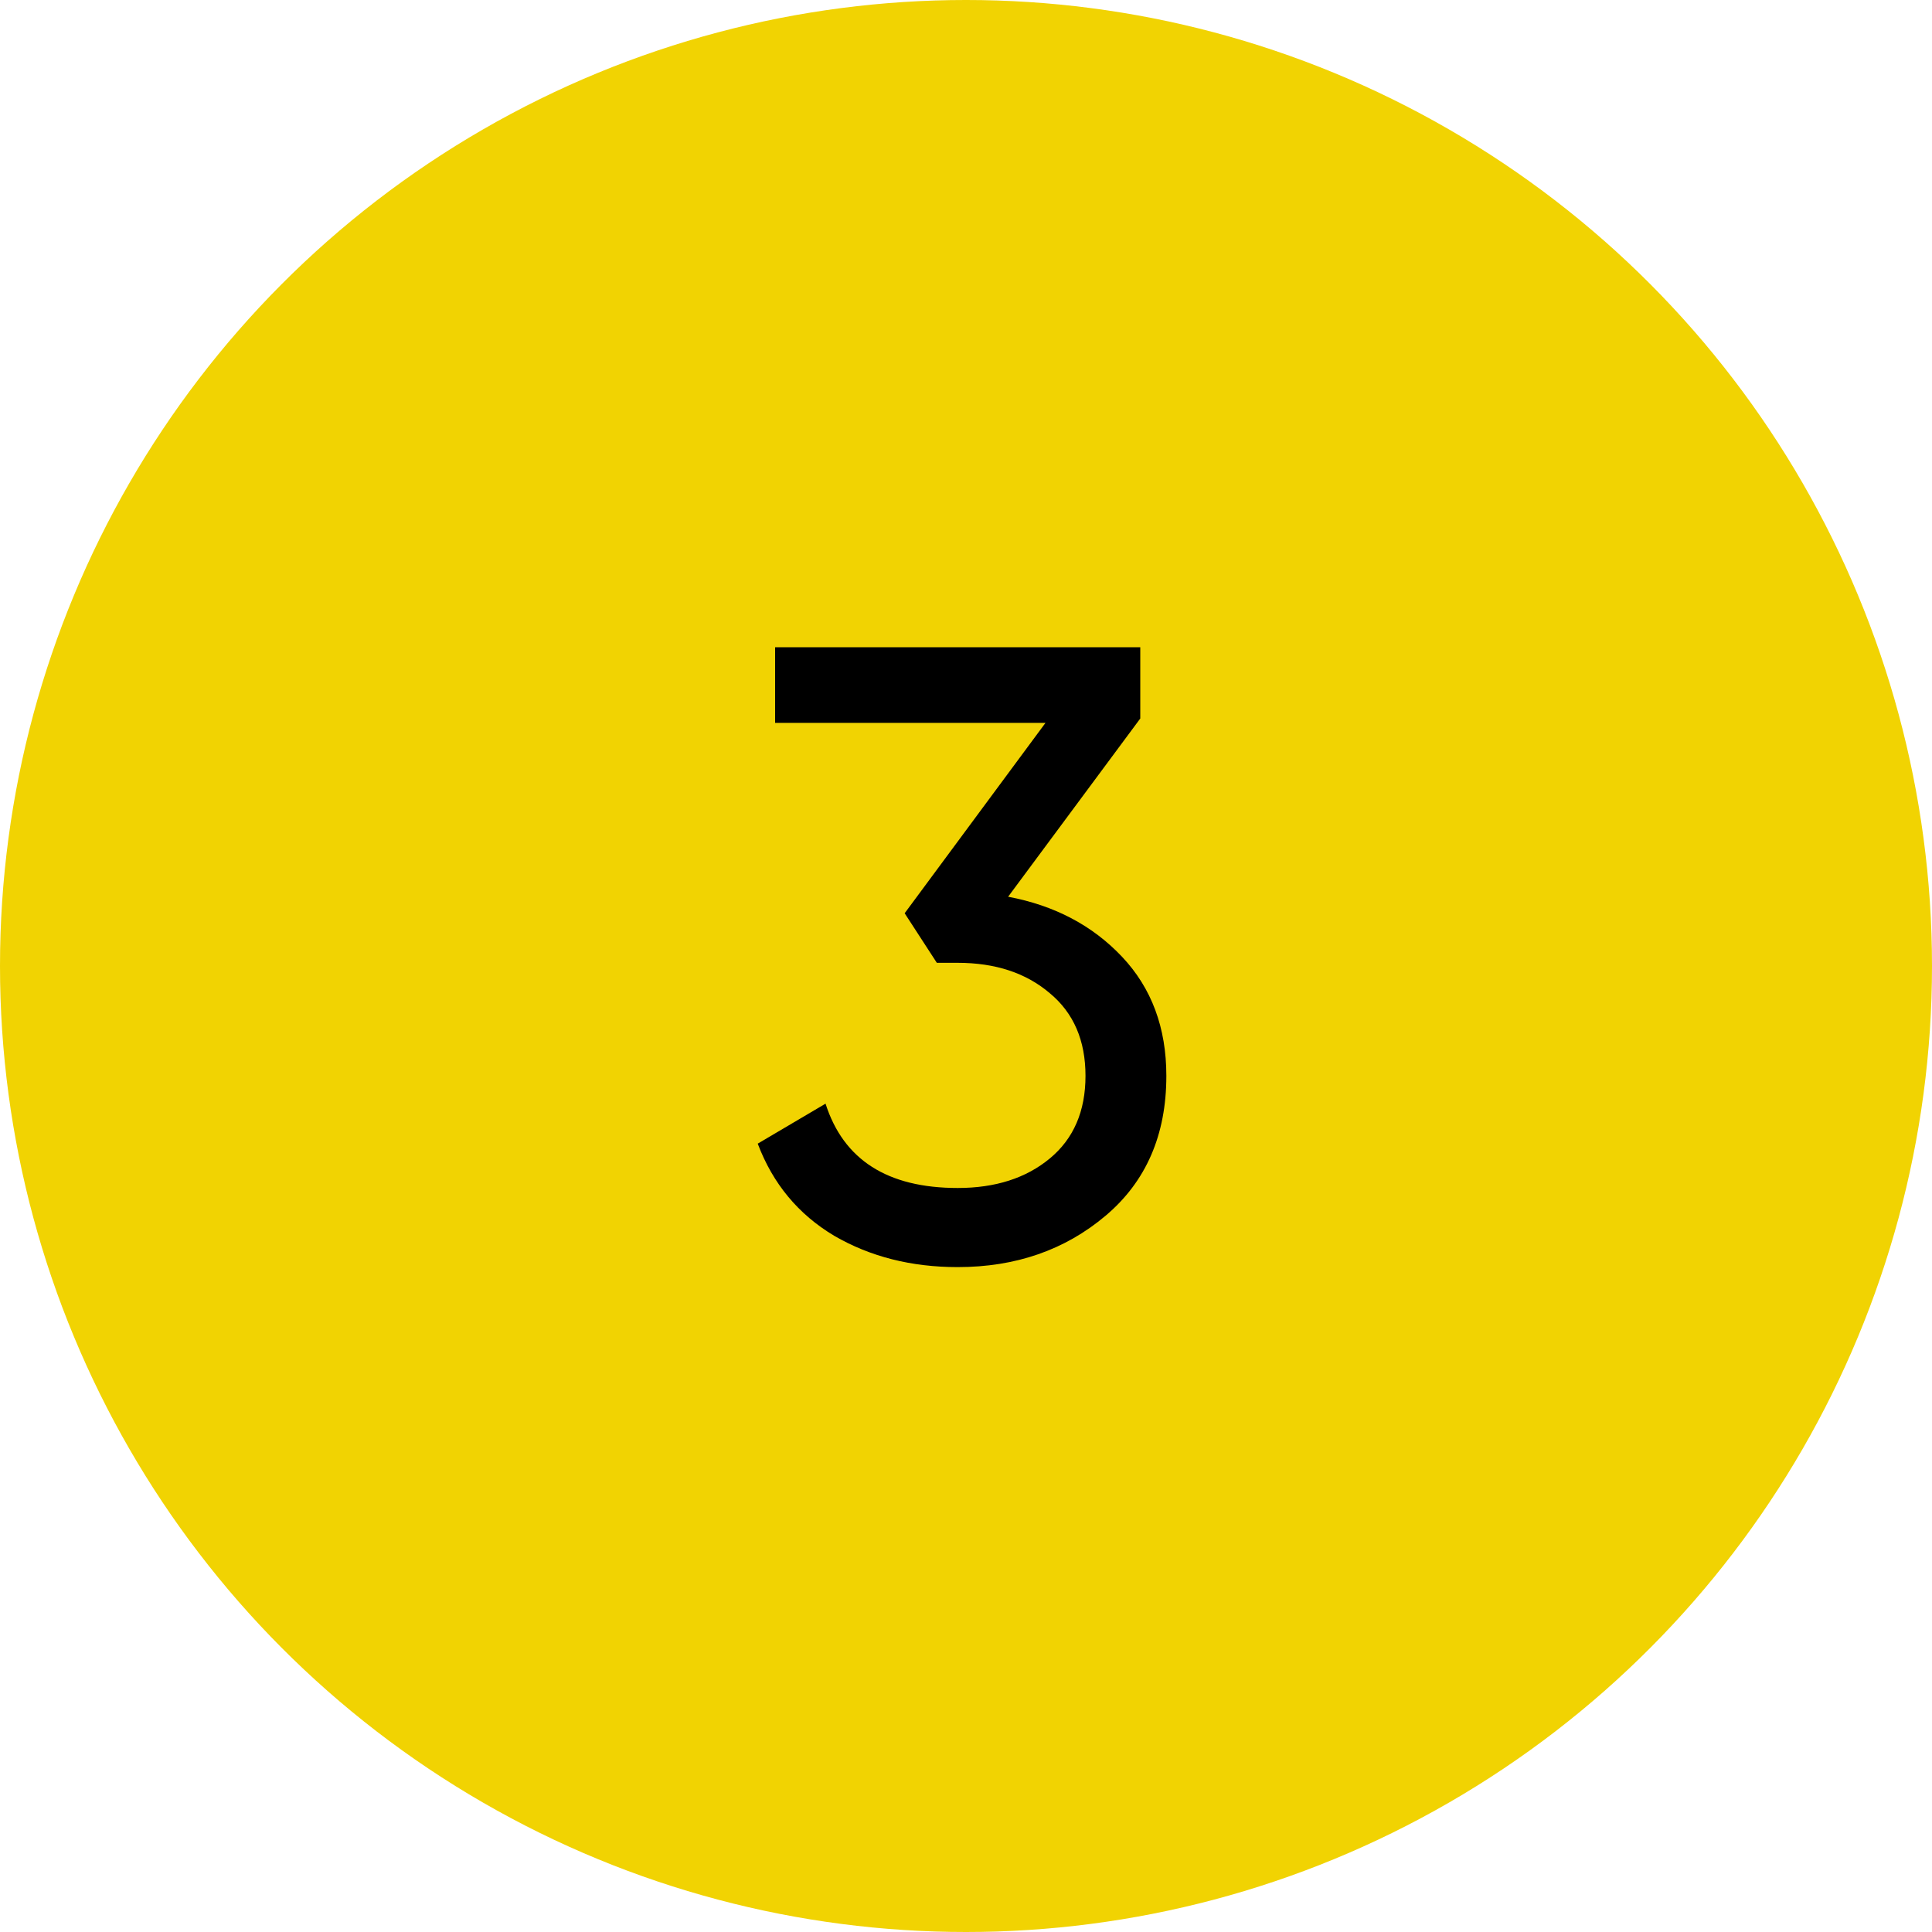
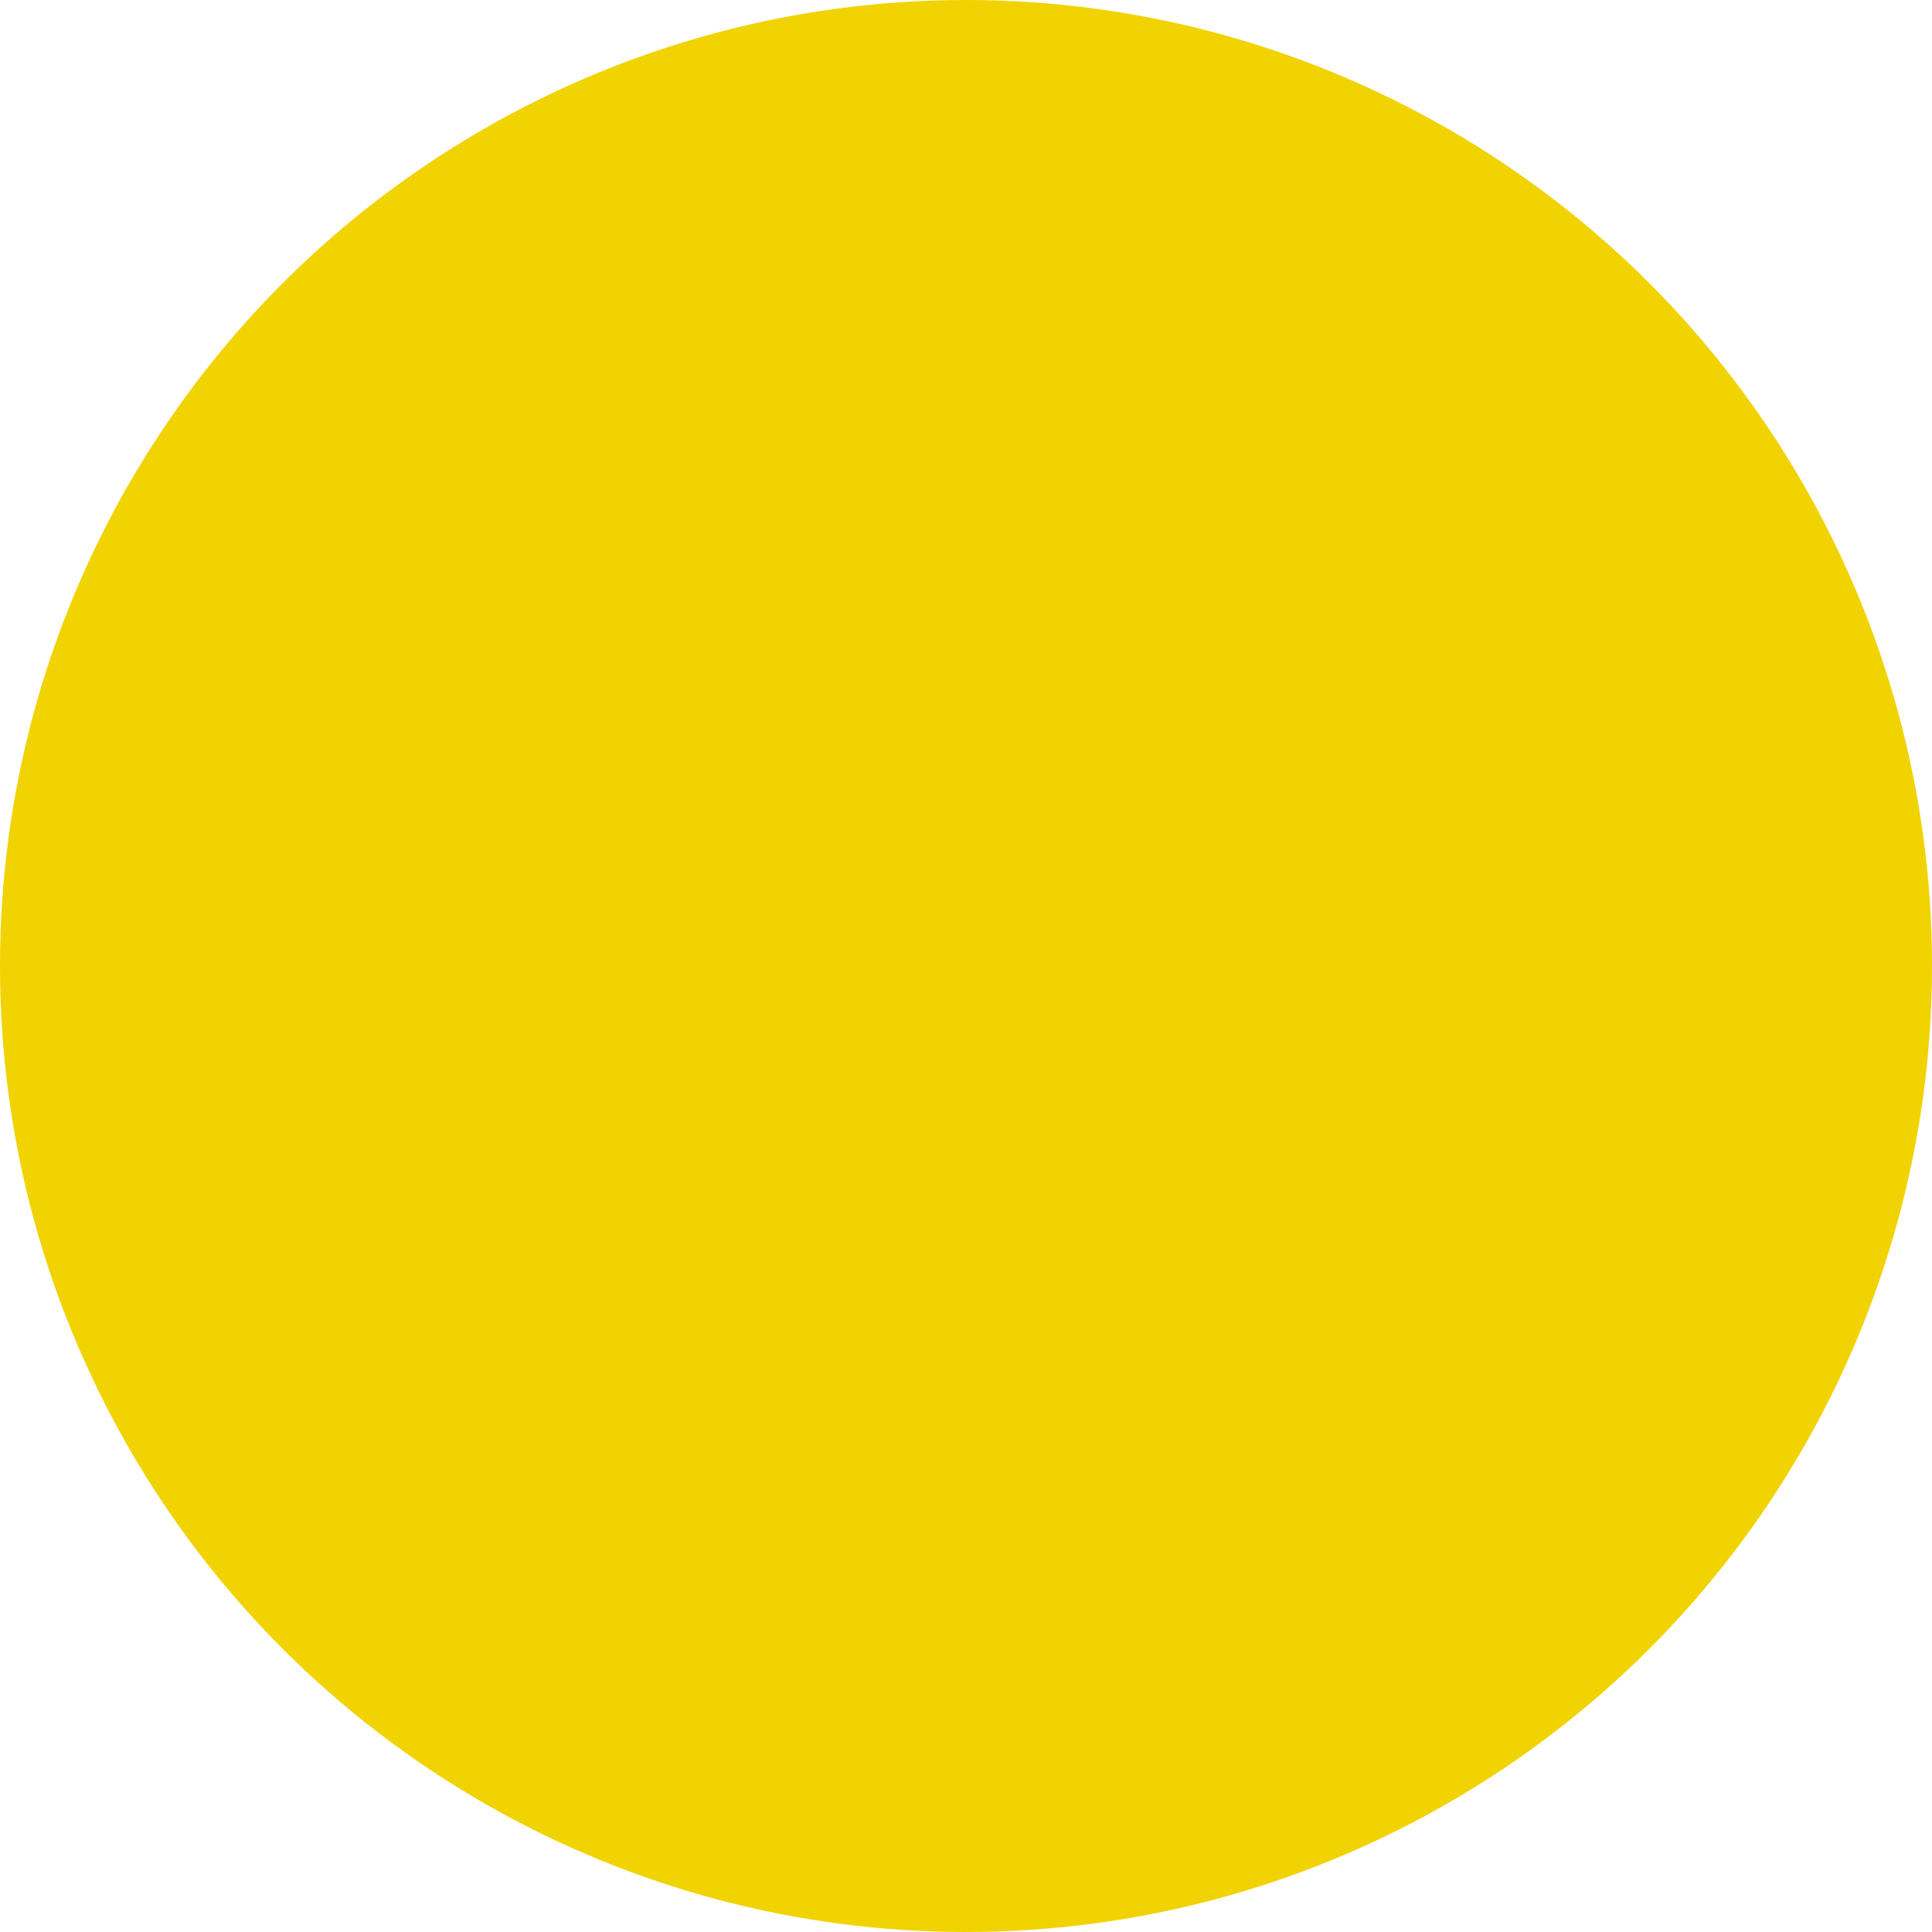
<svg xmlns="http://www.w3.org/2000/svg" width="40" height="40" viewBox="0 0 40 40" fill="none">
  <circle cx="20" cy="20" r="20" fill="#F1D302" />
-   <path d="M20.872 18.566C21.832 18.746 22.618 19.16 23.23 19.808C23.842 20.456 24.148 21.278 24.148 22.274C24.148 23.498 23.728 24.464 22.888 25.172C22.048 25.88 21.028 26.234 19.828 26.234C18.868 26.234 18.016 26.018 17.272 25.586C16.528 25.142 16 24.506 15.688 23.678L17.092 22.85C17.464 24.014 18.376 24.596 19.828 24.596C20.608 24.596 21.244 24.392 21.736 23.984C22.228 23.576 22.474 23.006 22.474 22.274C22.474 21.542 22.228 20.972 21.736 20.564C21.244 20.144 20.608 19.934 19.828 19.934H19.396L18.73 18.908L21.646 14.966H16.048V13.4H23.608V14.876L20.872 18.566Z" fill="black" />
</svg>